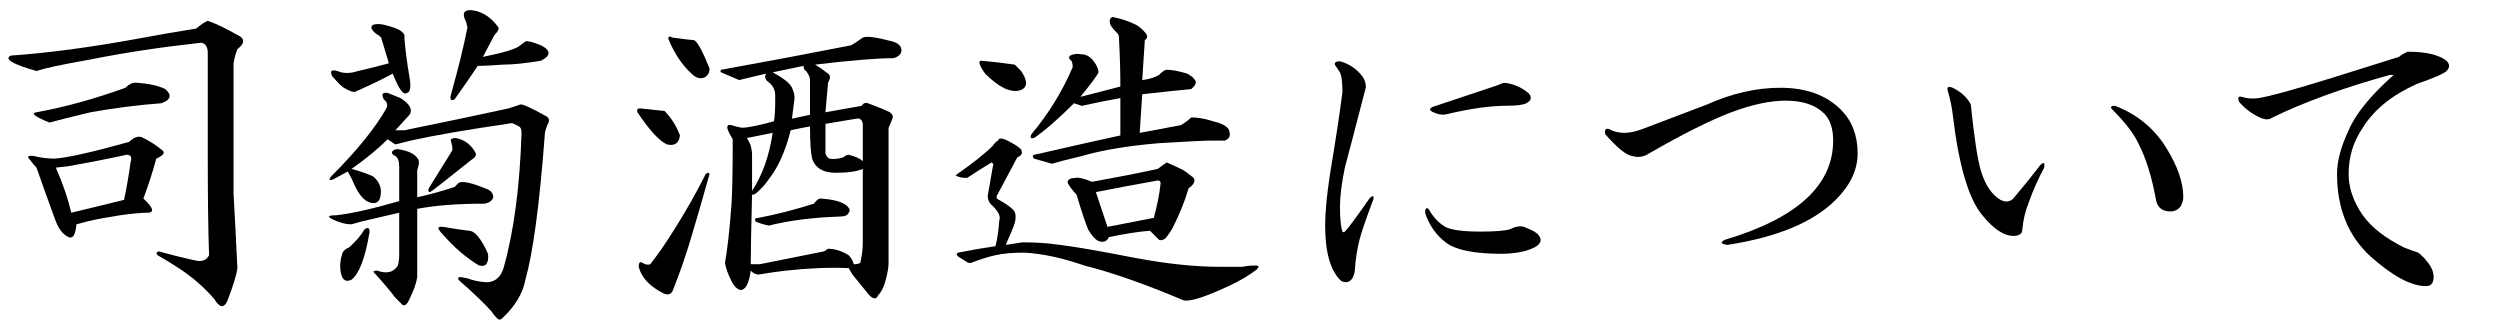
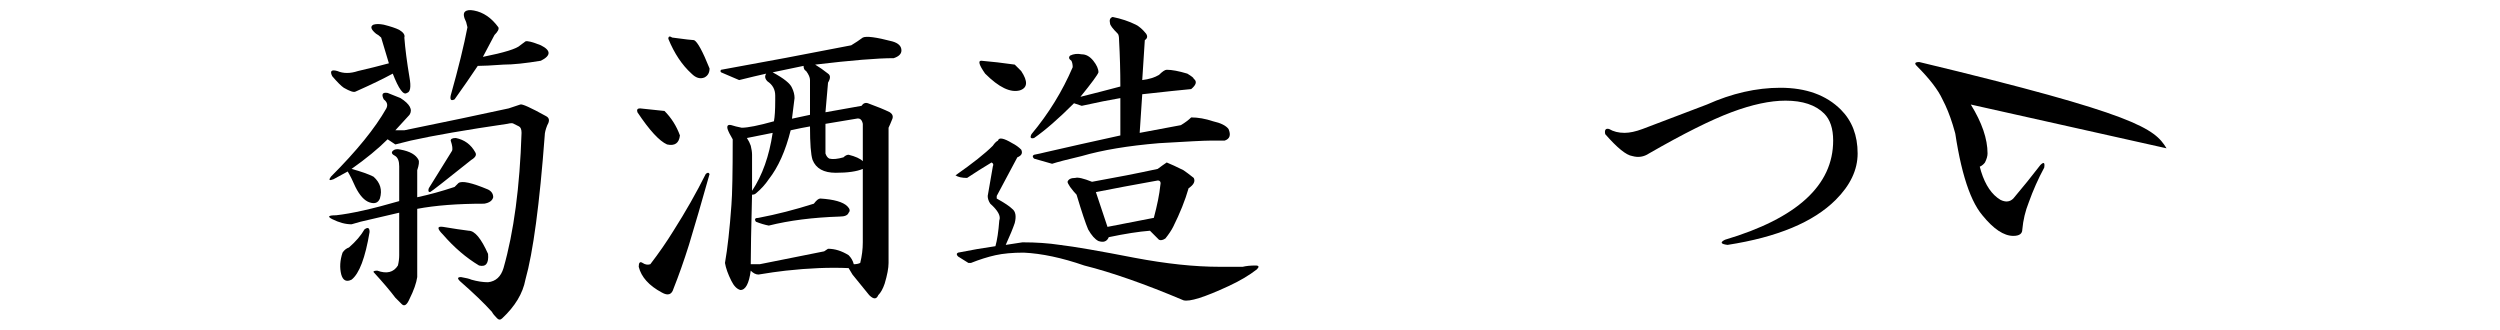
<svg xmlns="http://www.w3.org/2000/svg" version="1.1" id="レイヤー_1" x="0px" y="0px" width="364px" height="48px" viewBox="0 0 364 48" style="enable-background:new 0 0 364 48;" xml:space="preserve">
  <style type="text/css">

	.st0{fill:#1F2C5C;}
	.st1{fill:#FFFFFF;}
	.st2{fill-rule:evenodd;clip-rule:evenodd;fill:#FFFFFF;}
	.st3{fill:#434343;}

</style>
  <g>
-     <path d="M34.565,5.094c1.125,0.501,1.125,1.189,0,2.063c-0.252,0.627-0.439,1.313-0.563,2.063c0,1.377,0,7.688,0,18.938   c0.249,4.5,0.437,8.127,0.563,10.875c-0.126,1.002-0.627,2.625-1.5,4.875c-0.501,0.999-1.125,0.873-1.875-0.375   c-0.75-0.876-1.564-1.688-2.438-2.438c-1.251-1.125-3.188-2.438-5.813-3.938c-0.252-0.249-0.188-0.437,0.188-0.563   c1.749,0.501,3.498,0.938,5.25,1.313c0.999,0.252,1.688,0,2.063-0.75c-0.126-3.624-0.188-8.312-0.188-14.063V7.719   c0-0.873-0.313-1.374-0.938-1.5C23.564,6.846,18.188,7.657,13.19,8.656c-4.251,0.75-6.876,1.313-7.875,1.688   c-3.501-0.999-4.752-1.749-3.75-2.25C6.938,7.719,13.064,6.907,19.94,5.656c2.625-0.498,5.499-0.999,8.625-1.5   c0.75-0.624,1.313-0.999,1.688-1.125C31.378,3.406,32.813,4.095,34.565,5.094z M23.503,21.781c0.624,0.375,0.375,0.814-0.75,1.313   c-0.501,1.875-1.125,3.814-1.875,5.813c1.623,1.5,1.688,2.188,0.188,2.063c-1.875,0.126-3.439,0.313-4.688,0.563   c-1.752,0.252-3.501,0.627-5.25,1.125c-0.126,1.5-0.501,2.127-1.125,1.875c-0.876-0.375-1.564-1.313-2.063-2.813   c-0.876-2.373-1.752-4.811-2.625-7.313c-0.252-0.249-0.563-0.624-0.938-1.125c-0.501-0.498-0.313-0.686,0.563-0.563   c0.999,0.252,1.998,0.375,3,0.375c1.875-0.123,5.499-0.938,10.875-2.438c0.75-0.75,1.436-0.938,2.063-0.563   C21.877,20.595,22.753,21.157,23.503,21.781z M24.065,12.969c0.999,0.876,0.812,1.564-0.563,2.063   c-3.375,0.252-6.814,0.688-10.313,1.313c-2.625,0.627-4.626,1.125-6,1.5c-2.127-0.873-2.751-1.374-1.875-1.5   c4.125-0.75,8.438-1.937,12.938-3.563c0.498-0.498,0.999-0.75,1.5-0.75C21.628,12.157,23.063,12.471,24.065,12.969z M9.815,24.219   l-1.688,0.188c0.999,2.25,1.749,4.438,2.25,6.563c2.625-0.624,5.186-1.248,7.688-1.875c0.375-1.749,0.686-3.563,0.938-5.438   c0.249-0.75,0.062-1.125-0.563-1.125C15.563,23.158,12.689,23.721,9.815,24.219z" />
    <path d="M60.936,23.281c0.123,0.252,0.062,0.75-0.188,1.5v3.938c1.749-0.375,3.563-0.873,5.438-1.5l0.563-0.563   c0.498-0.375,1.937-0.062,4.313,0.938c0.498,0.252,0.75,0.627,0.75,1.125c-0.126,0.501-0.563,0.814-1.313,0.938   c-3.876,0-7.125,0.252-9.75,0.75v9.938c-0.126,0.873-0.501,1.937-1.125,3.188c-0.375,0.873-0.75,1.125-1.125,0.75l-0.938-0.938   c-0.75-1.002-1.813-2.25-3.188-3.75c0-0.123,0.188-0.188,0.563-0.188c1.374,0.501,2.373,0.252,3-0.75   c0.123-0.498,0.188-0.999,0.188-1.5v-6.188l-5.625,1.313l-1.313,0.375c-0.876,0-1.813-0.249-2.813-0.75   c-0.75-0.375-0.563-0.563,0.563-0.563c2.25-0.249,5.312-0.938,9.188-2.063v-5.063c0-0.75-0.188-1.248-0.563-1.5   c-0.501-0.249-0.627-0.498-0.375-0.75c0.249-0.249,0.624-0.311,1.125-0.188C59.685,22.033,60.561,22.531,60.936,23.281z    M59.623,16.719l-2.063,2.25h1.313c6.123-1.248,11.186-2.312,15.188-3.188c0.75-0.249,1.313-0.437,1.688-0.563   c0.249-0.123,1.5,0.439,3.75,1.688c0.498,0.252,0.563,0.688,0.188,1.313c-0.252,0.627-0.375,1.125-0.375,1.5   c-0.75,10.002-1.688,17.001-2.813,21c-0.375,1.998-1.5,3.873-3.375,5.625c-0.252,0.249-0.501,0.249-0.75,0   c-0.375-0.375-0.627-0.688-0.75-0.938c-1.125-1.251-2.689-2.751-4.688-4.5c-0.375-0.375-0.313-0.563,0.188-0.563   c0.75,0.126,1.248,0.252,1.5,0.375c0.873,0.249,1.688,0.375,2.438,0.375c1.125-0.126,1.875-0.812,2.25-2.063   c1.5-5.25,2.373-11.813,2.625-19.688c0-0.498-0.126-0.812-0.375-0.938c-0.252-0.123-0.501-0.249-0.75-0.375   c-0.126-0.123-0.439-0.123-0.938,0c-6,0.876-10.688,1.688-14.063,2.438l-2.25,0.563l-1.125-0.75   c-1.377,1.377-3.126,2.813-5.25,4.313c1.374,0.375,2.438,0.75,3.188,1.125c0.999,0.876,1.313,1.939,0.938,3.188   c-0.252,0.627-0.75,0.814-1.5,0.563c-0.75-0.249-1.438-0.999-2.063-2.25c-0.375-0.873-0.75-1.623-1.125-2.25l-2.063,1.125   c-0.627,0.252-0.75,0.126-0.375-0.375c3.75-3.75,6.437-7.061,8.063-9.938c0.249-0.498,0.123-0.938-0.375-1.313   c-0.375-0.75-0.188-1.061,0.563-0.938l1.875,0.75C59.685,15.157,60.121,15.969,59.623,16.719z M55.873,3.594   c0.999,0.252,1.749,0.501,2.25,0.75c0.624,0.375,0.873,0.75,0.75,1.125c0.123,1.626,0.375,3.563,0.75,5.813   c0.249,1.377,0.123,2.127-0.375,2.25c-0.501,0.375-1.189-0.563-2.063-2.813c-1.377,0.75-3.188,1.626-5.438,2.625   c-0.252,0.126-0.814-0.062-1.688-0.563c-0.375-0.249-0.938-0.812-1.688-1.688c-0.375-0.75-0.126-0.999,0.75-0.75   c0.873,0.375,1.875,0.375,3,0c1.623-0.375,3.123-0.75,4.5-1.125l-1.125-3.75c-0.252-0.249-0.501-0.437-0.75-0.563   c-0.75-0.624-0.876-1.061-0.375-1.313C54.748,3.471,55.246,3.471,55.873,3.594z M53.811,33.781c-0.627,3.75-1.5,6.064-2.625,6.938   c-0.75,0.375-1.251,0.126-1.5-0.75c-0.252-0.999-0.188-2.063,0.188-3.188c0.249-0.375,0.563-0.624,0.938-0.75   c0.999-0.873,1.749-1.749,2.25-2.625C53.559,33.031,53.811,33.157,53.811,33.781z M69.186,22.156   c0.249,0.375,0.062,0.75-0.563,1.125c-3.75,3-5.751,4.564-6,4.688c-0.252,0-0.313-0.188-0.188-0.563l3.375-5.438   c0.123-0.249,0.062-0.75-0.188-1.5c0-0.249,0.249-0.375,0.75-0.375C67.621,20.346,68.559,21.031,69.186,22.156z M64.498,33.031   c1.5,0.252,2.748,0.439,3.75,0.563c0.873,0,1.811,1.125,2.813,3.375c0.123,1.377-0.313,1.939-1.313,1.688   c-1.875-1.125-3.627-2.625-5.25-4.5C63.622,33.283,63.622,32.908,64.498,33.031z M72.561,3.969   c0.123,0.252-0.064,0.627-0.563,1.125l-1.688,3.188c3.123-0.624,4.937-1.187,5.438-1.688l0.75-0.563   c0.249-0.123,0.999,0.064,2.25,0.563c1.5,0.75,1.5,1.5,0,2.25c-2.25,0.375-4.063,0.563-5.438,0.563   c-1.752,0.126-3,0.188-3.75,0.188c-1.002,1.5-2.127,3.126-3.375,4.875c-0.501,0.252-0.688,0.064-0.563-0.563   c1.125-3.999,1.937-7.313,2.438-9.938l-0.188-0.75c-0.375-0.75-0.439-1.248-0.188-1.5c0.249-0.249,0.686-0.311,1.313-0.188   C70.372,1.783,71.559,2.595,72.561,3.969z" />
    <path d="M96.748,16.156c0.999,1.002,1.749,2.188,2.25,3.563c-0.126,1.125-0.75,1.564-1.875,1.313   c-1.125-0.498-2.563-2.063-4.313-4.688c-0.126-0.375,0-0.563,0.375-0.563C94.434,15.907,95.623,16.033,96.748,16.156z    M103.311,25.344c-1.125,4.002-2.127,7.438-3,10.313c-0.75,2.376-1.5,4.5-2.25,6.375c-0.252,0.873-0.814,1.061-1.688,0.563   c-1.875-1.002-3-2.25-3.375-3.75c0-0.624,0.188-0.812,0.563-0.563c0.375,0.252,0.75,0.313,1.125,0.188   c1.248-1.623,2.373-3.249,3.375-4.875c1.749-2.748,3.311-5.499,4.688-8.25C102.997,25.095,103.185,25.095,103.311,25.344z    M101.061,5.844c0.498,0.252,1.248,1.626,2.25,4.125c0,0.627-0.252,1.063-0.75,1.313c-0.627,0.252-1.251,0.064-1.875-0.563   c-1.377-1.248-2.502-2.936-3.375-5.063c0-0.375,0.188-0.437,0.563-0.188C99.748,5.721,100.809,5.844,101.061,5.844z M129.936,6.031   c0.873,0.252,1.313,0.688,1.313,1.313c0,0.501-0.375,0.876-1.125,1.125c-2.376,0-6.188,0.313-11.438,0.938   c0.624,0.375,1.248,0.814,1.875,1.313c0.375,0.252,0.375,0.688,0,1.313l-0.375,4.313l5.25-0.938   c0.249-0.375,0.563-0.498,0.938-0.375c1.374,0.501,2.438,0.938,3.188,1.313c0.375,0.252,0.498,0.563,0.375,0.938   c-0.252,0.627-0.439,1.063-0.563,1.313v19.688c0,0.75-0.188,1.752-0.563,3c-0.252,0.75-0.563,1.313-0.938,1.688   c-0.252,0.624-0.688,0.624-1.313,0l-2.438-3l-0.563-0.938c-2.751-0.123-5.813,0-9.188,0.375c-1.125,0.126-2.438,0.313-3.938,0.563   c-0.375,0-0.75-0.188-1.125-0.563c-0.252,1.875-0.75,2.813-1.5,2.813c-0.501-0.126-0.938-0.563-1.313-1.313   c-0.501-0.999-0.814-1.875-0.938-2.625c0.375-2.124,0.686-4.937,0.938-8.438c0.123-1.5,0.188-4.688,0.188-9.563   c-0.375-0.624-0.627-1.125-0.75-1.5c-0.126-0.498,0.062-0.686,0.563-0.563c0.375,0.126,0.873,0.252,1.5,0.375   c0.873,0,2.438-0.311,4.688-0.938c0.123-0.624,0.188-1.623,0.188-3v-0.75c0-0.873-0.375-1.562-1.125-2.063   c-0.375-0.375-0.439-0.75-0.188-1.125c-1.125,0.252-2.438,0.563-3.938,0.938l-2.625-1.125c-0.126-0.123-0.126-0.249,0-0.375   c6.249-1.125,12.563-2.312,18.938-3.563c0.624-0.375,1.187-0.75,1.688-1.125C126.121,5.22,127.56,5.407,129.936,6.031z    M108.748,20.094c0.249,0.375,0.437,0.75,0.563,1.125c0.123,0.501,0.188,0.938,0.188,1.313v5.25c1.5-2.25,2.499-5.063,3-8.438   L108.748,20.094z M115.123,18.969c-0.75,3-1.813,5.376-3.188,7.125c-0.501,0.75-1.125,1.438-1.875,2.063   c-0.126,0.126-0.313,0.188-0.563,0.188c-0.126,5.001-0.188,8.376-0.188,10.125h1.313l9.375-1.875l0.563-0.375   c0.999,0,1.998,0.313,3,0.938c0.375,0.375,0.624,0.814,0.75,1.313c0.375,0,0.686-0.062,0.938-0.188   c0.249-0.999,0.375-1.998,0.375-3V24.594c-0.876,0.375-2.188,0.563-3.938,0.563c-1.752,0-2.877-0.624-3.375-1.875   c-0.252-0.75-0.375-2.373-0.375-4.875C117.186,18.532,116.248,18.72,115.123,18.969z M123.373,30.031   c0.375,0.375,0.437,0.688,0.188,0.938c-0.126,0.375-0.563,0.563-1.313,0.563c-3.876,0.126-7.313,0.563-10.313,1.313   c-0.627-0.123-1.251-0.311-1.875-0.563c-0.252-0.375-0.126-0.563,0.375-0.563c2.625-0.498,5.312-1.187,8.063-2.063   c0.375-0.498,0.686-0.75,0.938-0.75C121.434,29.032,122.746,29.407,123.373,30.031z M112.498,10.531   c1.623,0.876,2.561,1.626,2.813,2.25c0.249,0.501,0.375,1.002,0.375,1.5c-0.126,1.002-0.252,2.001-0.375,3l2.625-0.563v-5.063   c0-0.375-0.188-0.812-0.563-1.313c-0.252-0.123-0.375-0.375-0.375-0.75L112.498,10.531z M120.186,22.344   c0.123,0.375,0.311,0.627,0.563,0.75c0.498,0.126,1.187,0.064,2.063-0.188c0.249-0.249,0.498-0.375,0.75-0.375   c0.999,0.252,1.688,0.563,2.063,0.938v-5.438c-0.126-0.624-0.439-0.873-0.938-0.75l-4.5,0.75V22.344z" />
    <path d="M147.373,20.844c0.498,0.252,0.938,0.563,1.313,0.938c0.249,0.501,0.062,0.876-0.563,1.125   c-1.002,1.875-2.001,3.75-3,5.625v0.375c1.125,0.627,1.875,1.125,2.25,1.5c0.498,0.375,0.624,1.063,0.375,2.063   c-0.252,0.75-0.688,1.813-1.313,3.188c0.75-0.123,1.562-0.249,2.438-0.375c1.998,0,3.812,0.126,5.438,0.375   c2.124,0.252,5.748,0.876,10.875,1.875c4.623,0.876,8.748,1.313,12.375,1.313h3.375c0.498-0.123,1.125-0.188,1.875-0.188   c0.498,0,0.563,0.188,0.188,0.563c-1.125,0.876-2.502,1.688-4.125,2.438c-3.501,1.623-5.689,2.312-6.563,2.063   c-5.625-2.376-10.438-4.061-14.438-5.063c-3.252-1.125-6.188-1.749-8.813-1.875c-1.626,0-3,0.126-4.125,0.375   c-1.125,0.252-2.314,0.627-3.563,1.125h-0.375l-1.5-0.938c-0.252-0.249-0.252-0.437,0-0.563c1.875-0.375,3.686-0.686,5.438-0.938   c0.249-0.873,0.437-2.124,0.563-3.75c0.249-0.624-0.188-1.436-1.313-2.438c-0.252-0.375-0.375-0.75-0.375-1.125   c0.249-1.5,0.498-2.936,0.75-4.313c0.123-0.249,0.062-0.437-0.188-0.563c-1.251,0.75-2.438,1.5-3.563,2.25   c-0.75,0-1.313-0.123-1.688-0.375c2.499-1.749,4.313-3.188,5.438-4.313c0.249-0.375,0.498-0.624,0.75-0.75   C145.434,19.971,146.122,20.094,147.373,20.844z M147.748,9.406c0.375,0.375,0.686,0.688,0.938,0.938   c0.999,1.5,0.938,2.438-0.188,2.813c-1.377,0.375-3.064-0.437-5.063-2.438c-0.876-1.248-1.063-1.875-0.563-1.875   C144.373,8.97,145.996,9.157,147.748,9.406z M165.373,3.594c0.498,0.252,0.999,0.688,1.5,1.313   c0.249,0.375,0.188,0.688-0.188,0.938c-0.126,2.127-0.252,4.063-0.375,5.813c0.999-0.123,1.811-0.375,2.438-0.75   c0.498-0.498,0.873-0.75,1.125-0.75c0.75,0,1.749,0.188,3,0.563c0.624,0.375,0.938,0.627,0.938,0.75   c0.498,0.375,0.375,0.876-0.375,1.5c-1.377,0.126-3.75,0.375-7.125,0.75l-0.375,5.625c1.998-0.375,3.999-0.75,6-1.125   c0.624-0.375,1.125-0.75,1.5-1.125c0.999,0,2.063,0.188,3.188,0.563c1.125,0.252,1.875,0.627,2.25,1.125   c0.375,0.876,0.188,1.438-0.563,1.688c-0.375,0-1.063,0-2.063,0c-0.876,0-3.375,0.126-7.5,0.375c-4.5,0.375-8.25,1.002-11.25,1.875   c-2.127,0.501-3.563,0.876-4.313,1.125l-2.625-0.75c-0.252-0.249-0.252-0.437,0-0.563c0.624-0.123,1.187-0.249,1.688-0.375   c3.249-0.75,6.873-1.562,10.875-2.438v-5.438c-1.5,0.252-3.375,0.627-5.625,1.125c-0.375-0.123-0.75-0.249-1.125-0.375   c-2.25,2.25-4.189,3.938-5.813,5.063c-0.501,0.126-0.627-0.062-0.375-0.563c2.499-3,4.5-6.249,6-9.75   c0-0.375-0.064-0.686-0.188-0.938c-0.375-0.249-0.439-0.498-0.188-0.75c0.498-0.249,1.061-0.311,1.688-0.188   c0.624,0,1.187,0.313,1.688,0.938c0.498,0.627,0.75,1.189,0.75,1.688c-0.126,0.375-1.002,1.564-2.625,3.563   c1.998-0.498,3.938-0.999,5.813-1.5c0-2.25-0.064-4.5-0.188-6.75c0-0.498-0.064-0.812-0.188-0.938   c-0.75-0.75-1.125-1.248-1.125-1.5c-0.126-0.498,0-0.812,0.375-0.938C163.246,2.721,164.371,3.096,165.373,3.594z M172.311,24.781   c0.375,0.252,0.873,0.627,1.5,1.125c0.249,0.501,0,1.002-0.75,1.5c-0.501,1.752-1.251,3.627-2.25,5.625   c-0.252,0.501-0.627,1.063-1.125,1.688c-0.375,0.252-0.688,0.313-0.938,0.188c-0.375-0.375-0.814-0.812-1.313-1.313   c-1.626,0.126-3.627,0.439-6,0.938c-0.252,0.627-0.75,0.814-1.5,0.563c-0.501-0.249-1.002-0.812-1.5-1.688   c-0.375-0.873-0.938-2.561-1.688-5.063c-0.252-0.249-0.563-0.624-0.938-1.125c-0.252-0.375-0.375-0.624-0.375-0.75   c0.123-0.375,0.498-0.563,1.125-0.563c0.375-0.123,1.187,0.064,2.438,0.563c3.498-0.624,6.686-1.248,9.563-1.875   c0.498-0.375,0.938-0.686,1.313-0.938C170.497,23.908,171.309,24.283,172.311,24.781z M159.561,27.969   c0.624,1.875,1.187,3.563,1.688,5.063c1.875-0.375,4.125-0.812,6.75-1.313c0.498-1.875,0.812-3.437,0.938-4.688   c0.123-0.498,0-0.75-0.375-0.75C165.06,26.908,162.06,27.471,159.561,27.969z" />
-     <path d="M198.334,11.078c0.359,0.48,0.539,1.02,0.539,1.617c-1.679,6.469-2.695,10.363-3.055,11.68   c-0.48,2.277-0.719,4.194-0.719,5.75c0,1.679,0.118,2.875,0.359,3.594c0.118,0.121,0.238,0.121,0.359,0   c0.478-0.478,1.676-2.095,3.594-4.852c0.478-0.478,0.657-0.418,0.539,0.18c-1.078,2.875-1.738,4.793-1.977,5.75   c-0.359,1.319-0.601,2.875-0.719,4.672c-0.121,0.719-0.359,1.196-0.719,1.438c-0.359,0.238-0.78,0.238-1.258,0   c-1.559-1.438-2.336-4.133-2.336-8.086c0-1.915,0.238-4.431,0.719-7.547c0.837-5.031,1.438-8.984,1.797-11.859   c0-1.438-0.121-2.395-0.359-2.875c-0.241-0.359-0.48-0.719-0.719-1.078c-0.121-0.359,0.118-0.539,0.719-0.539   C196.416,9.281,197.494,10,198.334,11.078z M210.373,33c0.837,0.48,2.574,0.719,5.211,0.719c2.156,0,3.594-0.118,4.313-0.359   c0.957-0.478,1.735-0.539,2.336-0.18c0.957,0.359,1.556,0.719,1.797,1.078c0.478,0.601,0.359,1.14-0.359,1.617   c-0.359,0.241-0.96,0.48-1.797,0.719c-1.078,0.241-2.156,0.359-3.234,0.359c-3.953,0-6.648-0.539-8.086-1.617   s-2.457-2.516-3.055-4.313c0-0.719,0.18-0.898,0.539-0.539C208.635,31.563,209.413,32.402,210.373,33z M217.74,12.516   c0.359-0.118,0.657-0.238,0.898-0.359c0.238-0.118,0.598-0.118,1.078,0c1.078,0.241,2.035,0.719,2.875,1.438   c0.478,0.601,0.359,1.078-0.359,1.438c-0.48,0.241-1.379,0.359-2.695,0.359c-2.516,0-5.512,0.421-8.984,1.258   c-0.601,0.121-1.258,0-1.977-0.359c-0.48-0.238-0.48-0.478,0-0.719L217.74,12.516z" />
    <path d="M268.033,15.969c1.623,1.626,2.438,3.75,2.438,6.375c0,2.376-1.063,4.626-3.188,6.75c-3.252,3.252-8.502,5.438-15.75,6.563   c-1.002-0.123-1.125-0.375-0.375-0.75c10.5-3.123,15.75-7.937,15.75-14.438c0-1.749-0.439-3.062-1.313-3.938   c-1.251-1.248-3.126-1.875-5.625-1.875c-2.25,0-4.875,0.563-7.875,1.688s-7.002,3.126-12,6c-0.75,0.501-1.564,0.627-2.438,0.375   c-0.876-0.123-2.188-1.187-3.938-3.188c-0.126-0.624,0.062-0.873,0.563-0.75c0.624,0.375,1.374,0.563,2.25,0.563   c0.75,0,1.623-0.188,2.625-0.563c3.249-1.248,6.375-2.438,9.375-3.563c3.624-1.623,7.187-2.438,10.688-2.438   C262.971,12.781,265.906,13.845,268.033,15.969z" />
-     <path d="M286.948,15.219c0.498,4.875,0.999,8.127,1.5,9.75c0.624,2.001,1.562,3.375,2.813,4.125   c0.75,0.375,1.374,0.313,1.875-0.188c1.374-1.623,2.687-3.249,3.938-4.875c0.498-0.498,0.686-0.375,0.563,0.375   c-0.876,1.626-1.626,3.313-2.25,5.063c-0.501,1.251-0.814,2.563-0.938,3.938c0,0.627-0.439,0.938-1.313,0.938   c-1.377,0-2.877-0.999-4.5-3c-2.001-2.373-3.439-7.248-4.313-14.625c-0.126-1.125-0.375-2.312-0.75-3.563   c-0.126-0.498,0.123-0.624,0.75-0.375C285.571,13.408,286.447,14.22,286.948,15.219z M315.448,21.594   c1.623,2.625,2.438,5.001,2.438,7.125c0,0.375-0.126,0.814-0.375,1.313c-0.375,0.501-0.876,0.75-1.5,0.75   c-1.125,0-1.813-0.498-2.063-1.5c-0.627-3.498-1.5-6.311-2.625-8.438c-0.627-1.374-1.875-3-3.75-4.875   c-0.375-0.375-0.252-0.563,0.375-0.563C311.197,16.657,313.696,18.72,315.448,21.594z" />
-     <path d="M350.585,7.531c2.625,0,4.5,0.439,5.625,1.313c0.498,0.501,0.498,1.002,0,1.5c-0.375,0.375-1.813,1.002-4.313,1.875   c-3.627,1.626-6.252,3.75-7.875,6.375c-1.377,2.001-2.063,4.251-2.063,6.75c0,2.001,0.686,4.002,2.063,6   c1.248,1.752,3.249,3.313,6,4.688c0.624,0.252,1.313,0.501,2.063,0.75c0.498,0.375,0.938,0.814,1.313,1.313   c0.624,0.75,0.938,1.5,0.938,2.25c0,0.873-0.375,1.313-1.125,1.313c-2.127,0-4.813-1.436-8.063-4.313   c-3.252-3-4.875-6.999-4.875-12c0-1.875,0.563-3.999,1.688-6.375c0.999-2.373,3.188-5.063,6.563-8.063h-0.563   c-6.75,1.875-12.439,3.938-17.063,6.188c-0.501,0.375-1.125,0.375-1.875,0c-1.125-0.498-2.127-1.248-3-2.25   c-0.252-0.624-0.126-0.873,0.375-0.75c0.75,0.252,1.562,0.313,2.438,0.188c1.623-0.249,5.25-1.248,10.875-3   c3.624-1.125,6.812-2.124,9.563-3C349.771,7.906,350.21,7.657,350.585,7.531z" />
+     <path d="M286.948,15.219c0.498,4.875,0.999,8.127,1.5,9.75c0.624,2.001,1.562,3.375,2.813,4.125   c0.75,0.375,1.374,0.313,1.875-0.188c1.374-1.623,2.687-3.249,3.938-4.875c0.498-0.498,0.686-0.375,0.563,0.375   c-0.876,1.626-1.626,3.313-2.25,5.063c-0.501,1.251-0.814,2.563-0.938,3.938c0,0.627-0.439,0.938-1.313,0.938   c-1.377,0-2.877-0.999-4.5-3c-2.001-2.373-3.439-7.248-4.313-14.625c-0.126-1.125-0.375-2.312-0.75-3.563   c-0.126-0.498,0.123-0.624,0.75-0.375C285.571,13.408,286.447,14.22,286.948,15.219z c1.623,2.625,2.438,5.001,2.438,7.125c0,0.375-0.126,0.814-0.375,1.313c-0.375,0.501-0.876,0.75-1.5,0.75   c-1.125,0-1.813-0.498-2.063-1.5c-0.627-3.498-1.5-6.311-2.625-8.438c-0.627-1.374-1.875-3-3.75-4.875   c-0.375-0.375-0.252-0.563,0.375-0.563C311.197,16.657,313.696,18.72,315.448,21.594z" />
  </g>
</svg>